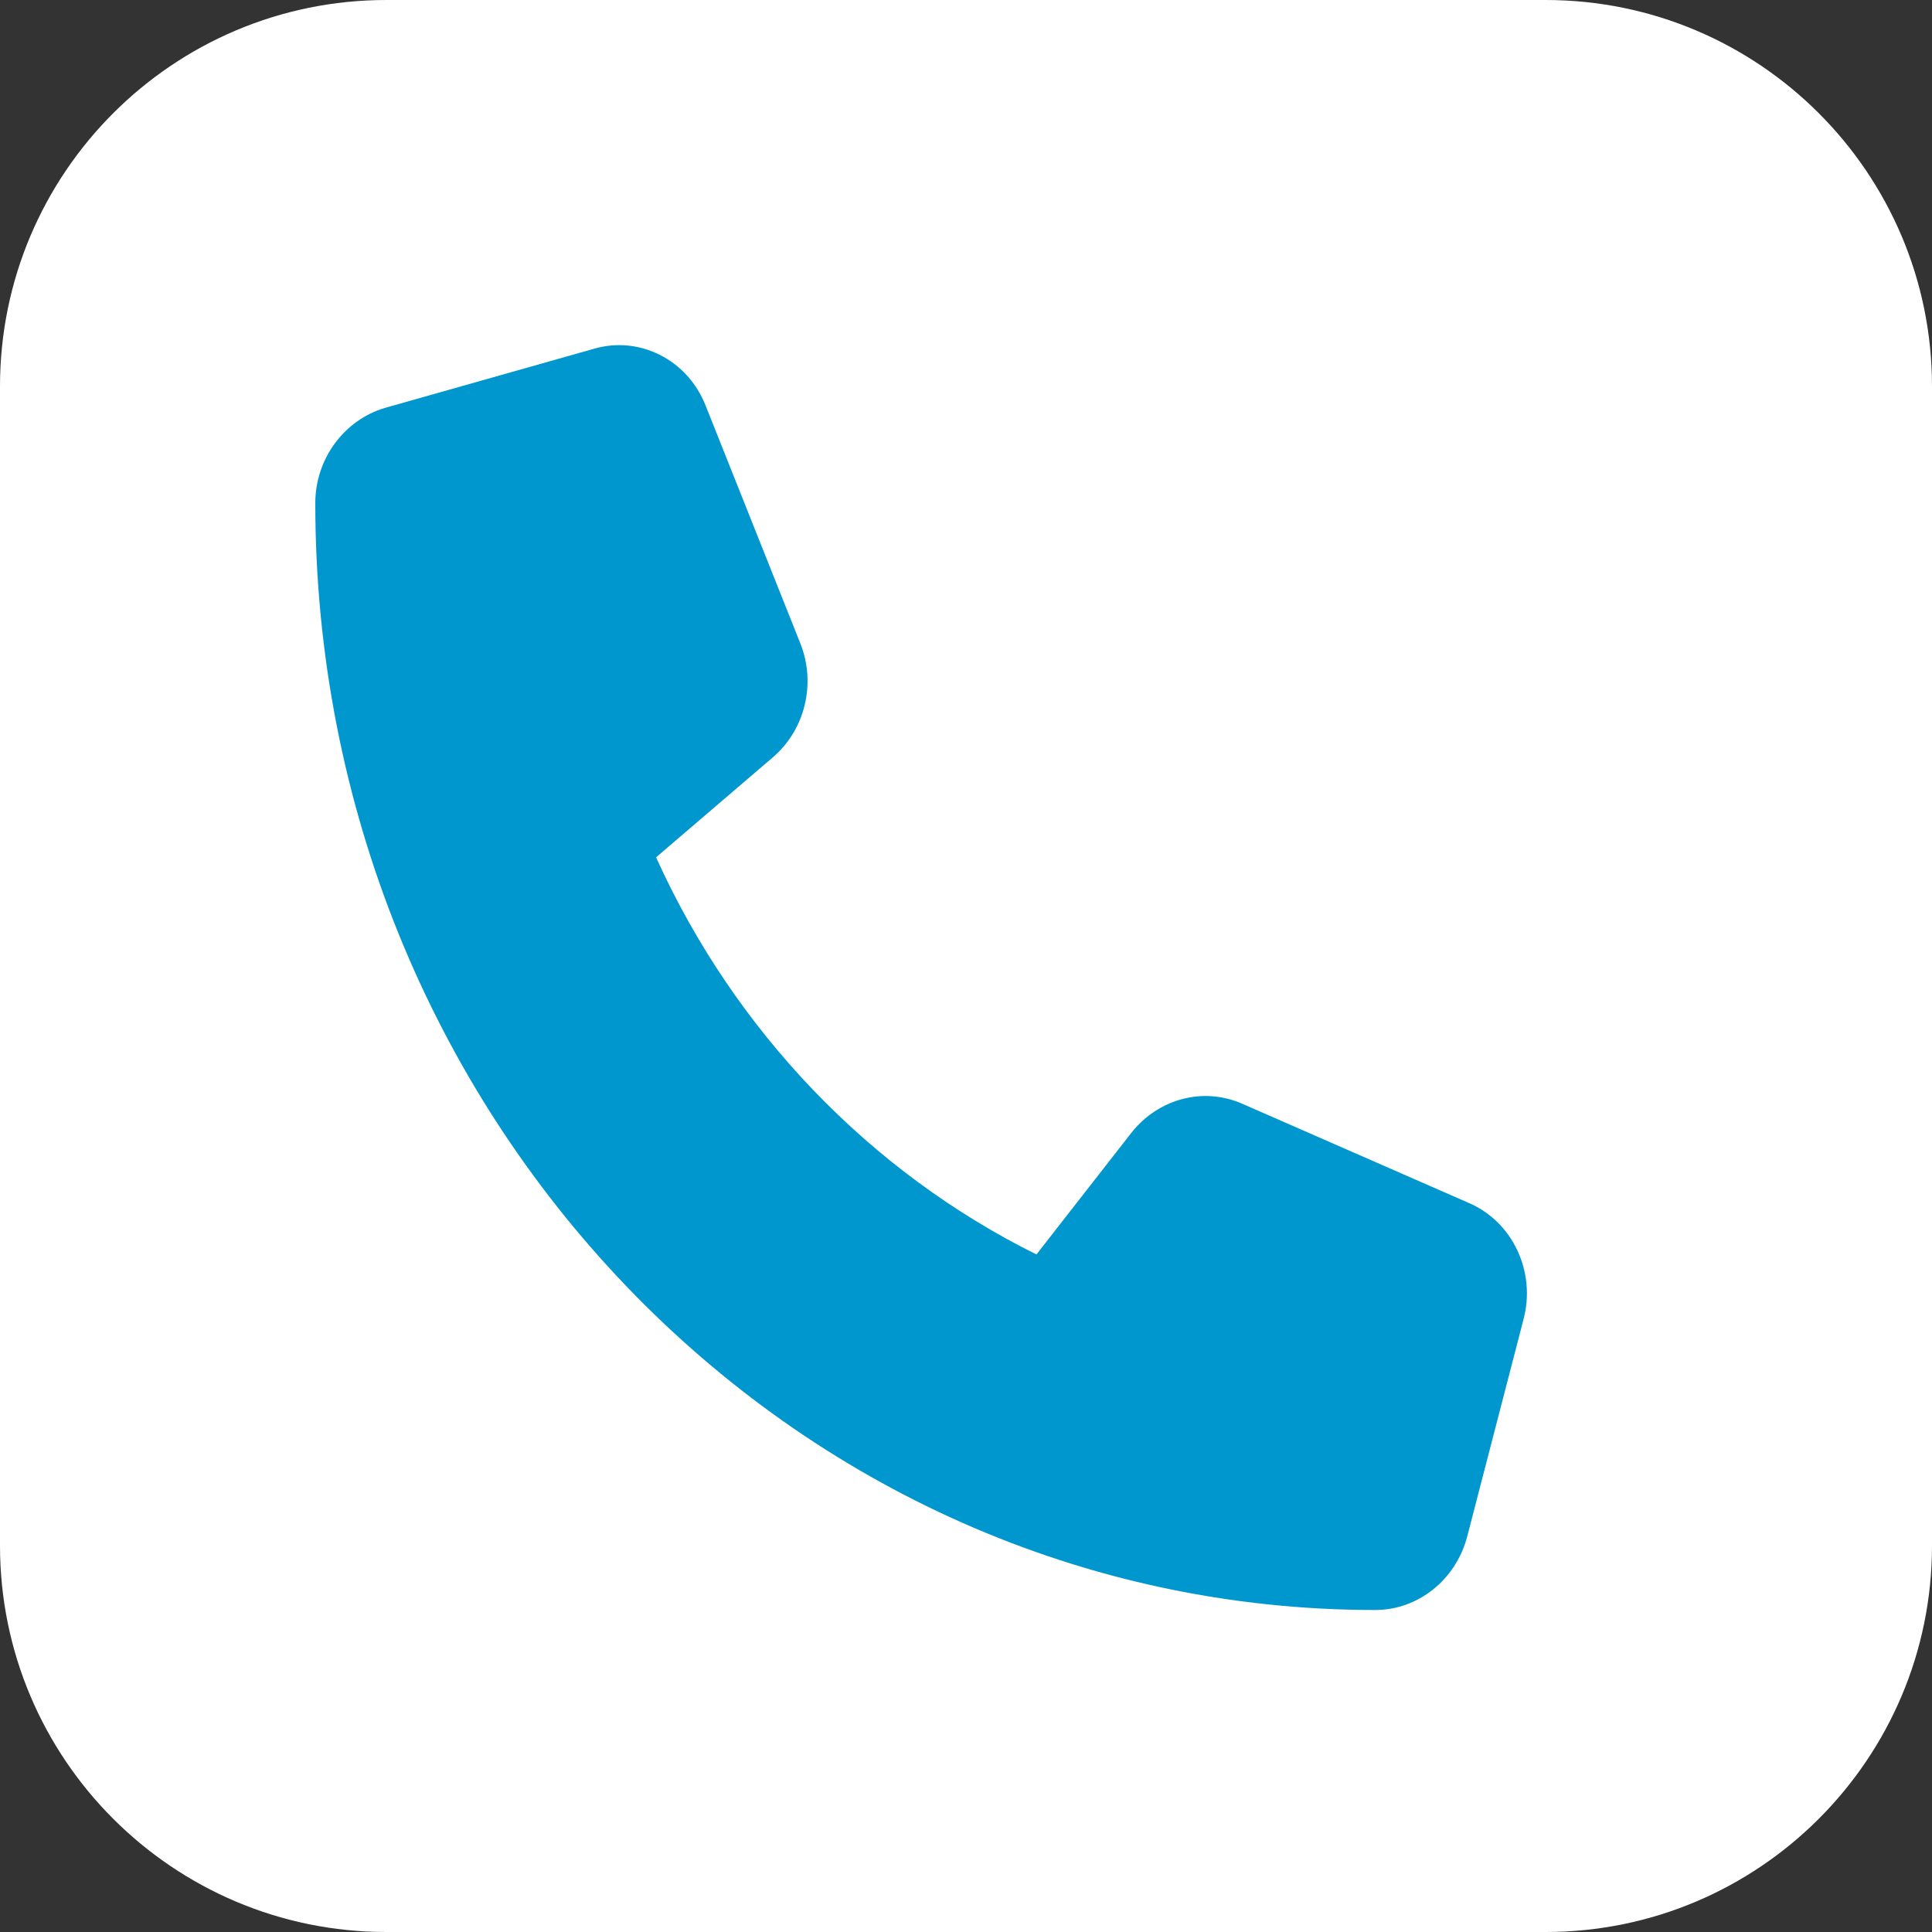
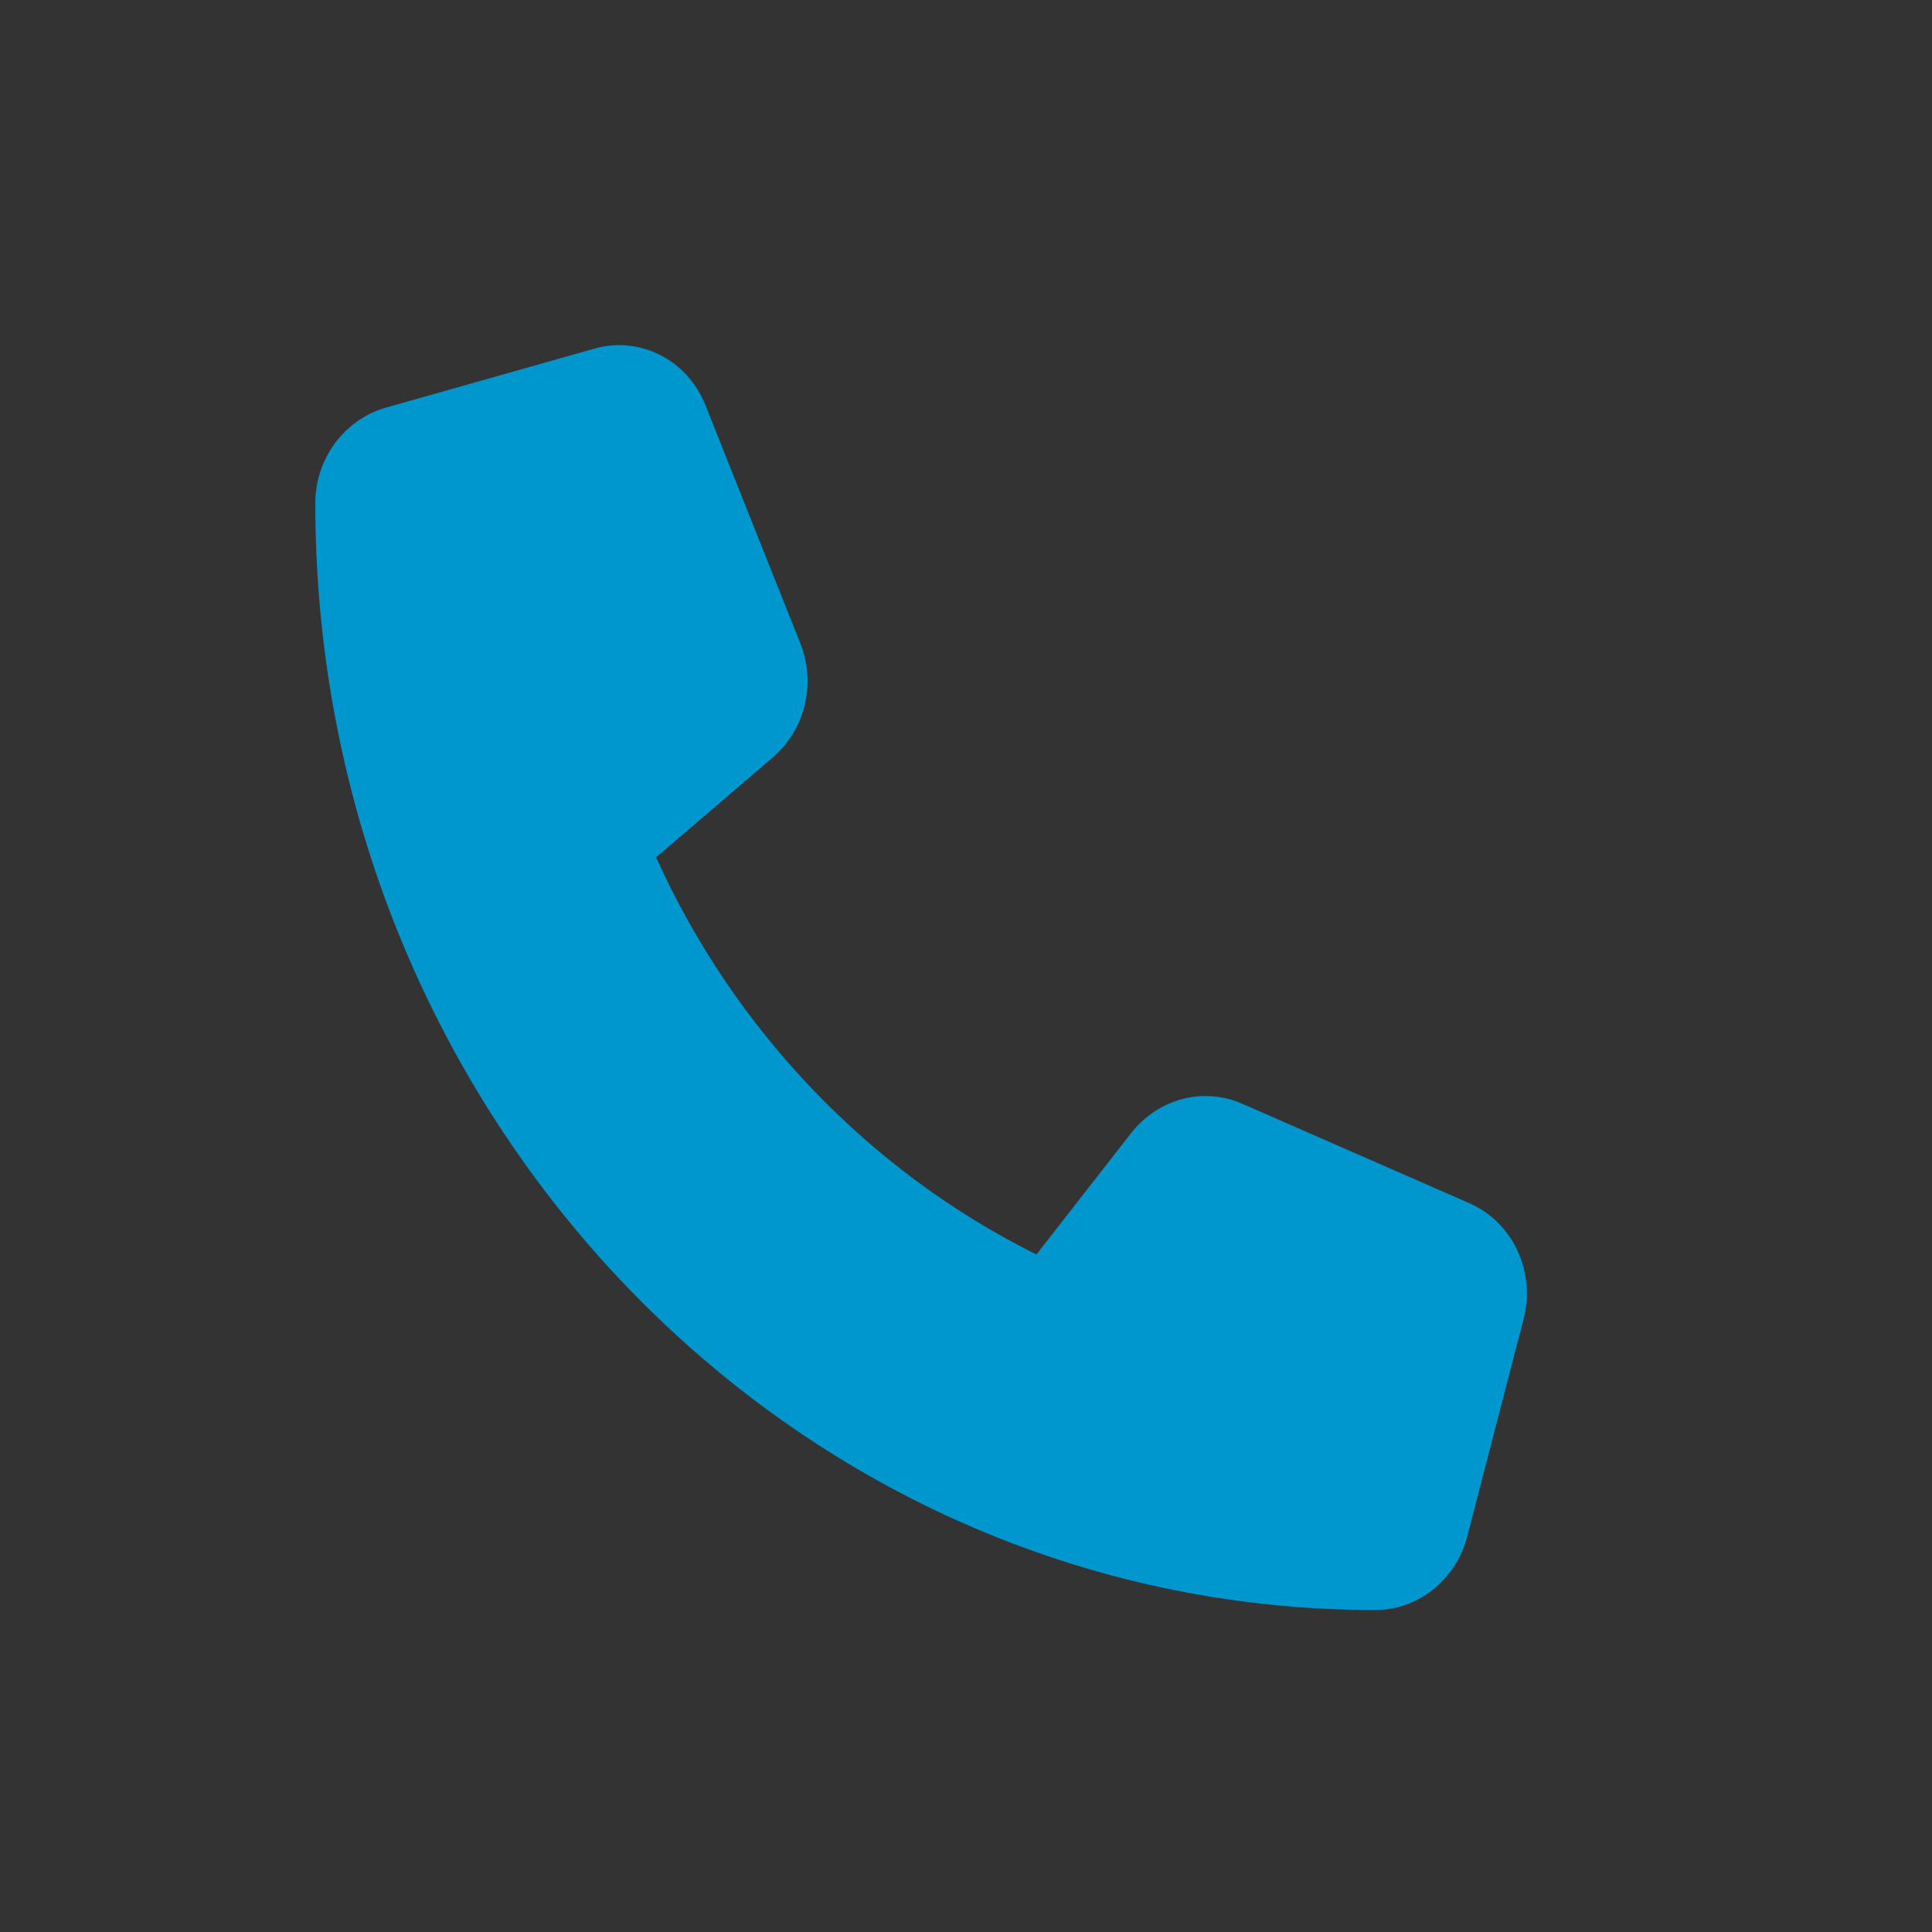
<svg xmlns="http://www.w3.org/2000/svg" version="1.2" viewBox="0 0 288 288" width="288" height="288">
  <rect x="0" y="0" width="288" height="288" fill="#333333" stroke="none" />
  <style>.a{fill:#fff}.b{fill:#0097cf}</style>
-   <path fill-rule="evenodd" class="a" d="m57.6 0h172.8c31.8 0 57.6 25.8 57.6 57.6v172.8c0 31.8-25.8 57.6-57.6 57.6h-172.8c-31.8 0-57.6-25.8-57.6-57.6v-172.8c0-31.8 25.8-57.6 57.6-57.6z" />
  <path class="b" d="m105.2 60.5c-2.7-6.9-9.9-10.5-16.7-8.5l-31.1 8.8c-6.1 1.8-10.4 7.6-10.4 14.2 0 91.1 70.8 165 158 165 6.4 0 12-4.5 13.7-10.9l8.4-32.4c1.9-7.1-1.6-14.6-8.2-17.4l-33.8-14.8c-5.8-2.5-12.4-0.7-16.4 4.3l-14.2 18.2c-24.8-12.3-45-33.3-56.7-59.2l17.4-14.9c4.8-4.1 6.5-11 4.1-17z" />
</svg>